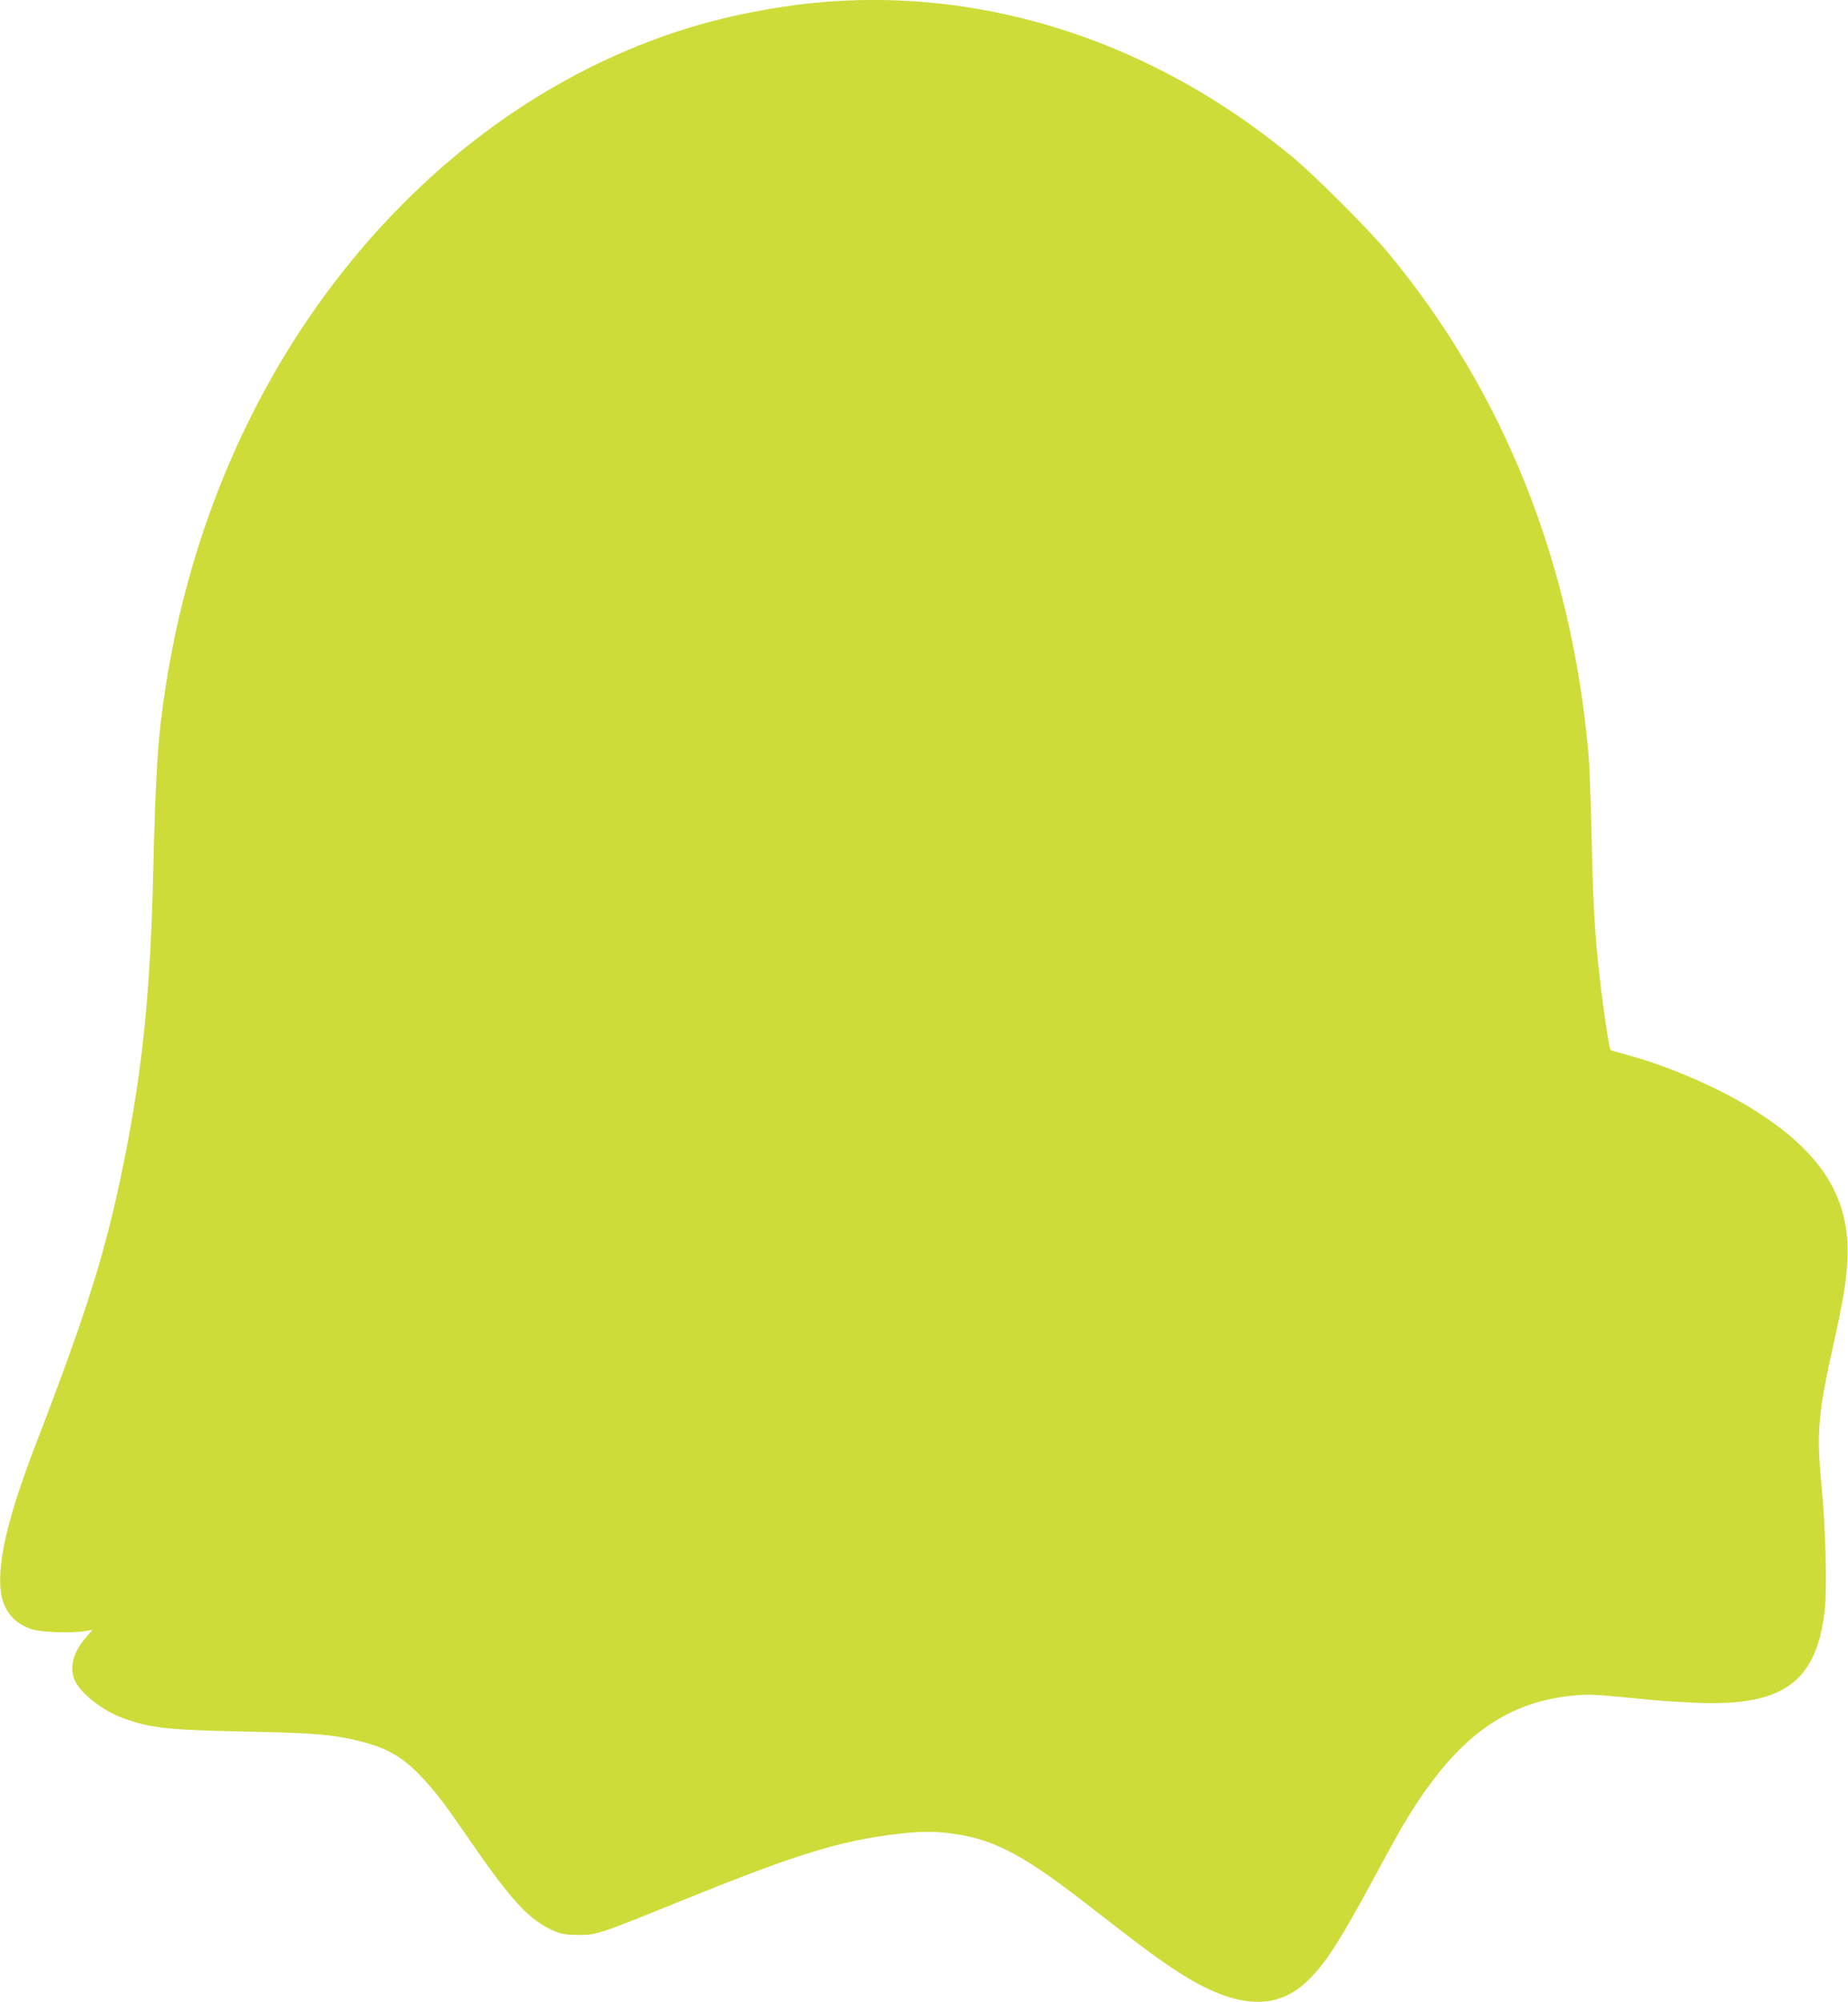
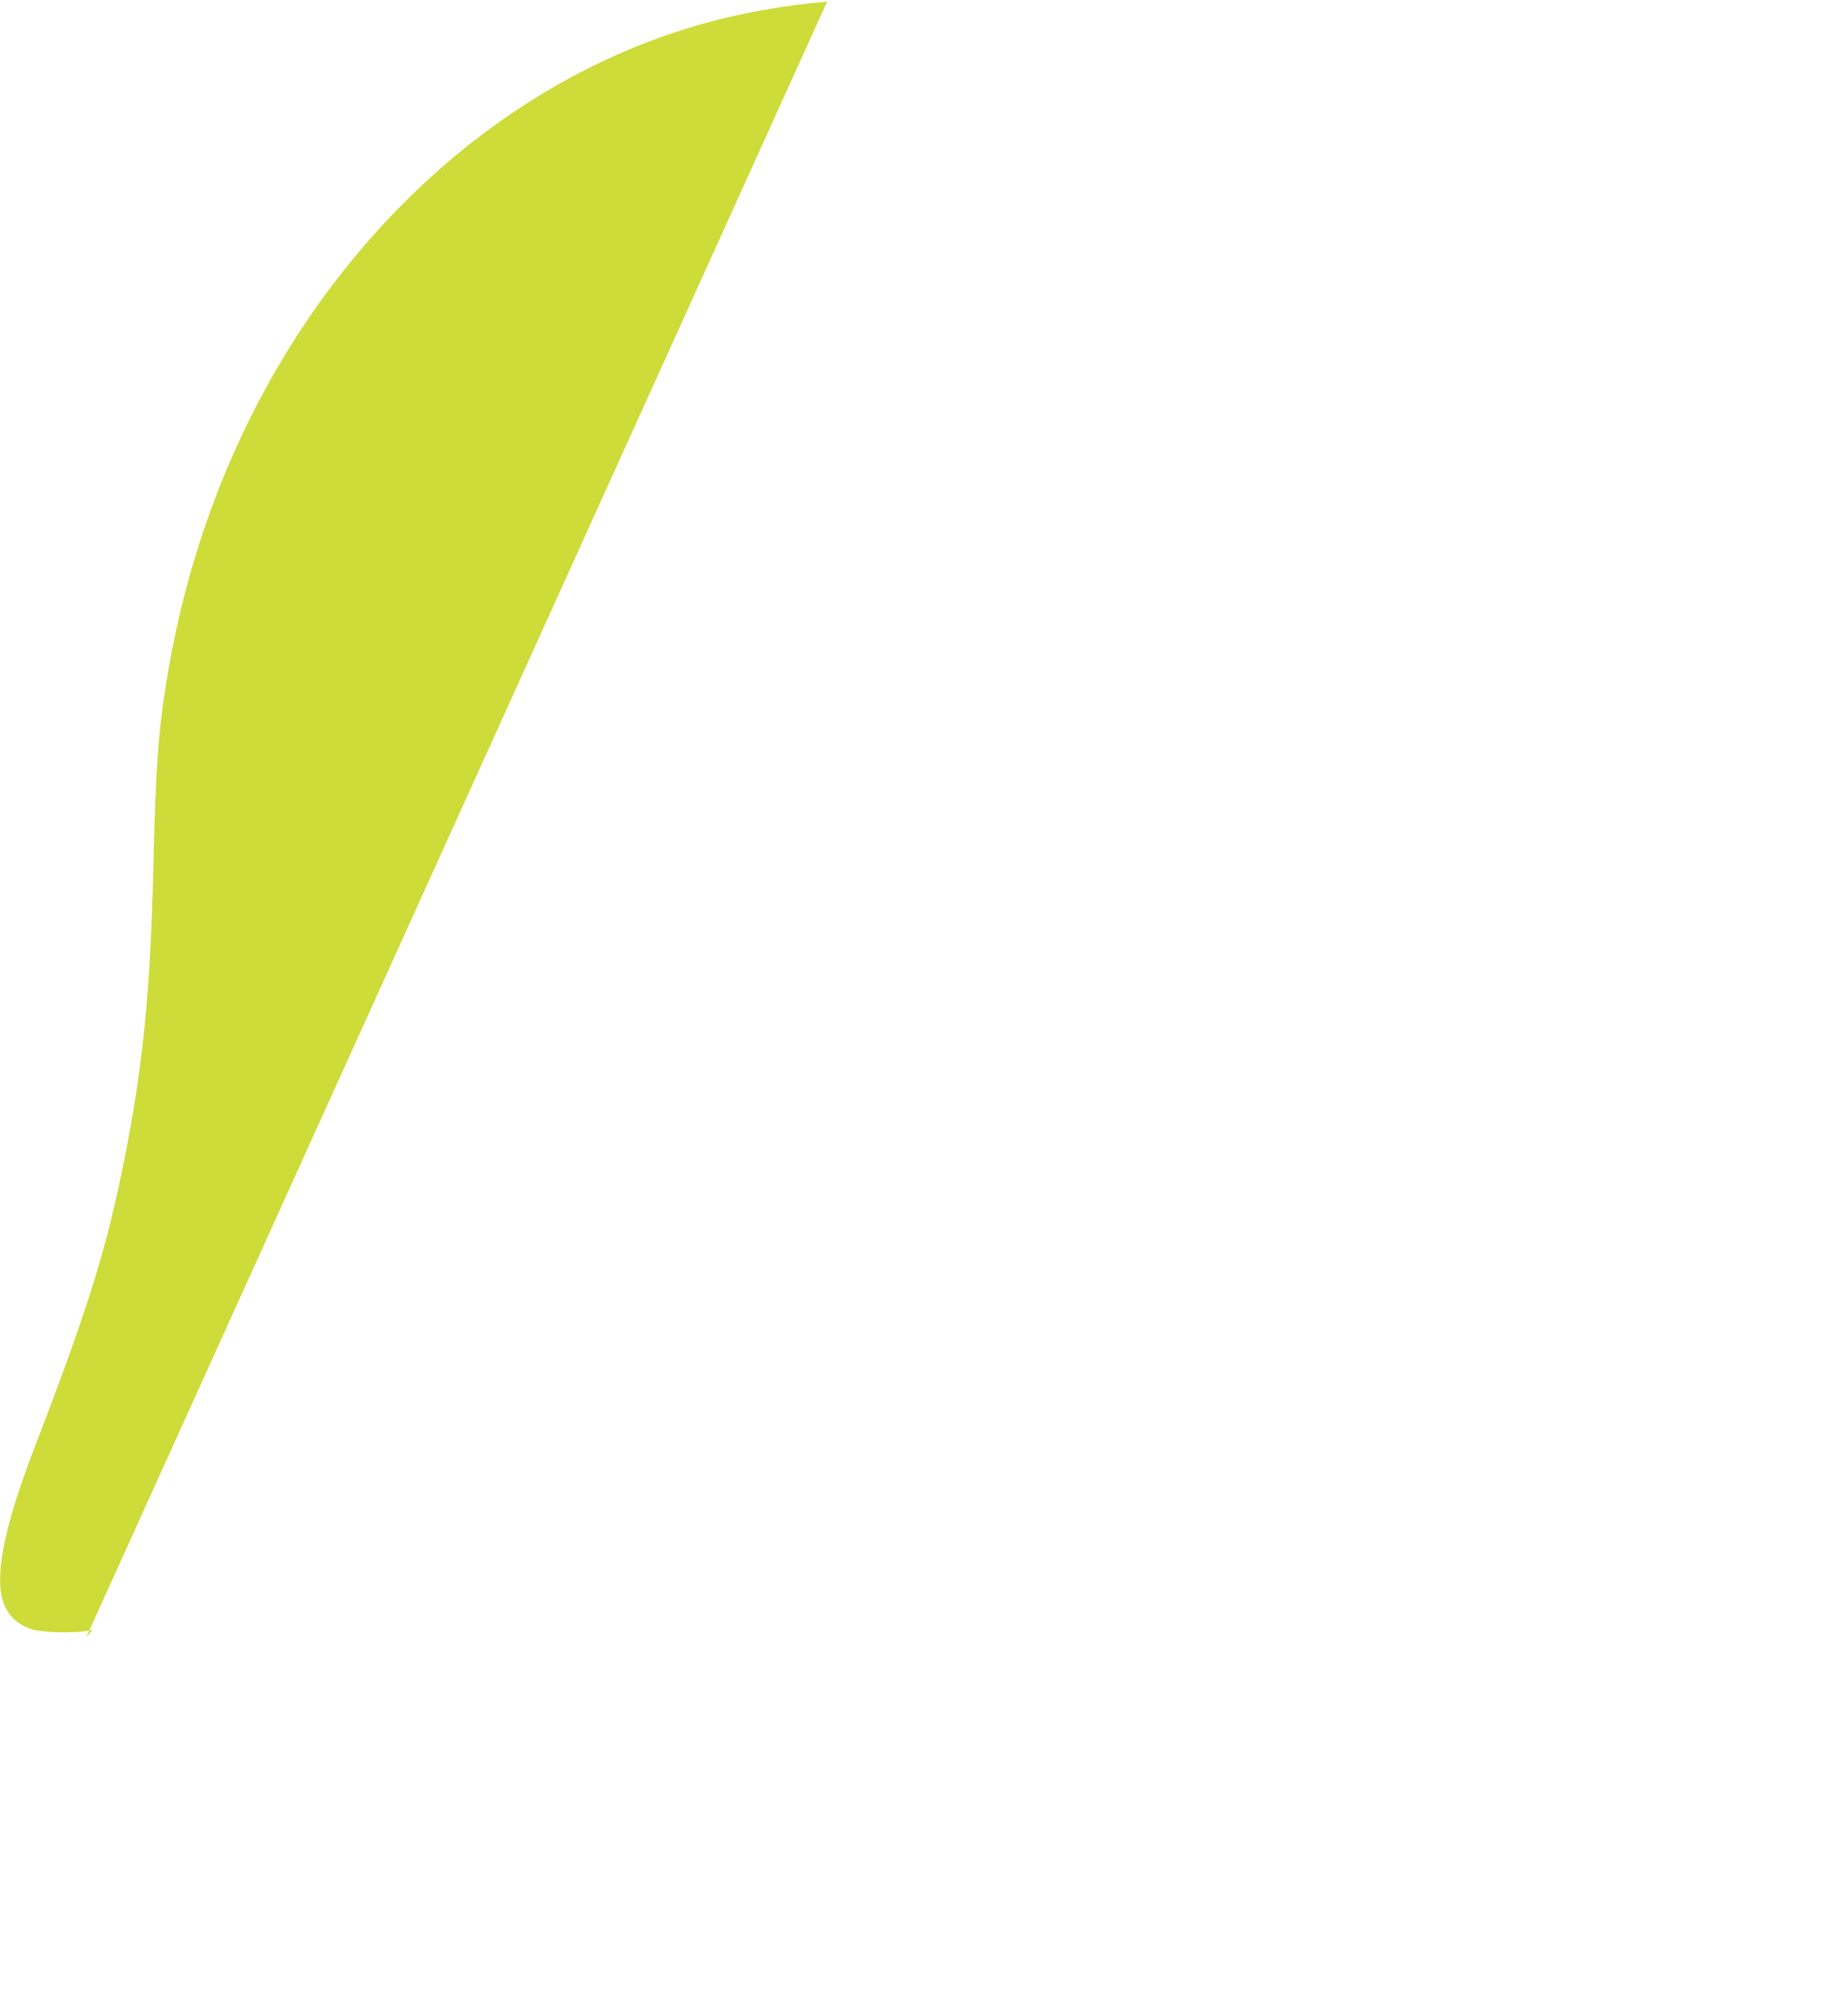
<svg xmlns="http://www.w3.org/2000/svg" version="1.0" width="1182pt" height="1280pt" viewBox="0 0 1182 1280" preserveAspectRatio="xMidYMid meet">
  <g transform="translate(0,1280) scale(0.1,-0.1)" fill="#cddc39" stroke="none">
-     <path d="M5290 12789 c-237 -18 -518 -66 -755 -130 -714 -192 -1387 -590 -1950 -1154 -802 -802 -1336 -1883 -1524 -3085 -51 -323 -66 -554 -81 -1195 -18 -762 -67 -1252 -186 -1845 -115 -572 -230 -942 -564 -1810 -169 -439 -239 -719 -228 -911 8 -143 79 -237 206 -276 61 -19 258 -25 341 -10 l43 8 -40 -47 c-84 -94 -110 -194 -74 -276 36 -82 173 -190 301 -239 177 -66 290 -79 796 -89 447 -9 562 -19 741 -65 175 -45 278 -109 409 -256 81 -91 124 -148 280 -374 270 -393 386 -516 545 -582 44 -18 74 -23 153 -23 115 0 120 2 672 225 713 289 996 377 1360 420 152 19 255 19 375 0 263 -39 451 -142 890 -486 249 -194 379 -292 493 -368 398 -268 673 -289 888 -67 105 107 197 252 396 620 74 138 154 283 176 321 329 569 649 820 1106 865 108 11 121 10 531 -30 52 -5 169 -12 260 -16 554 -23 767 130 821 589 16 142 6 538 -22 817 -31 319 -20 448 80 895 60 268 81 397 87 530 20 399 -167 694 -615 970 -218 134 -525 267 -776 336 -66 18 -122 34 -124 36 -8 6 -50 285 -70 472 -32 287 -41 446 -51 893 -5 227 -14 465 -20 528 -108 1224 -540 2307 -1278 3200 -123 149 -474 500 -622 622 -872 719 -1919 1067 -2970 987z" />
+     <path d="M5290 12789 c-237 -18 -518 -66 -755 -130 -714 -192 -1387 -590 -1950 -1154 -802 -802 -1336 -1883 -1524 -3085 -51 -323 -66 -554 -81 -1195 -18 -762 -67 -1252 -186 -1845 -115 -572 -230 -942 -564 -1810 -169 -439 -239 -719 -228 -911 8 -143 79 -237 206 -276 61 -19 258 -25 341 -10 l43 8 -40 -47 z" />
  </g>
</svg>